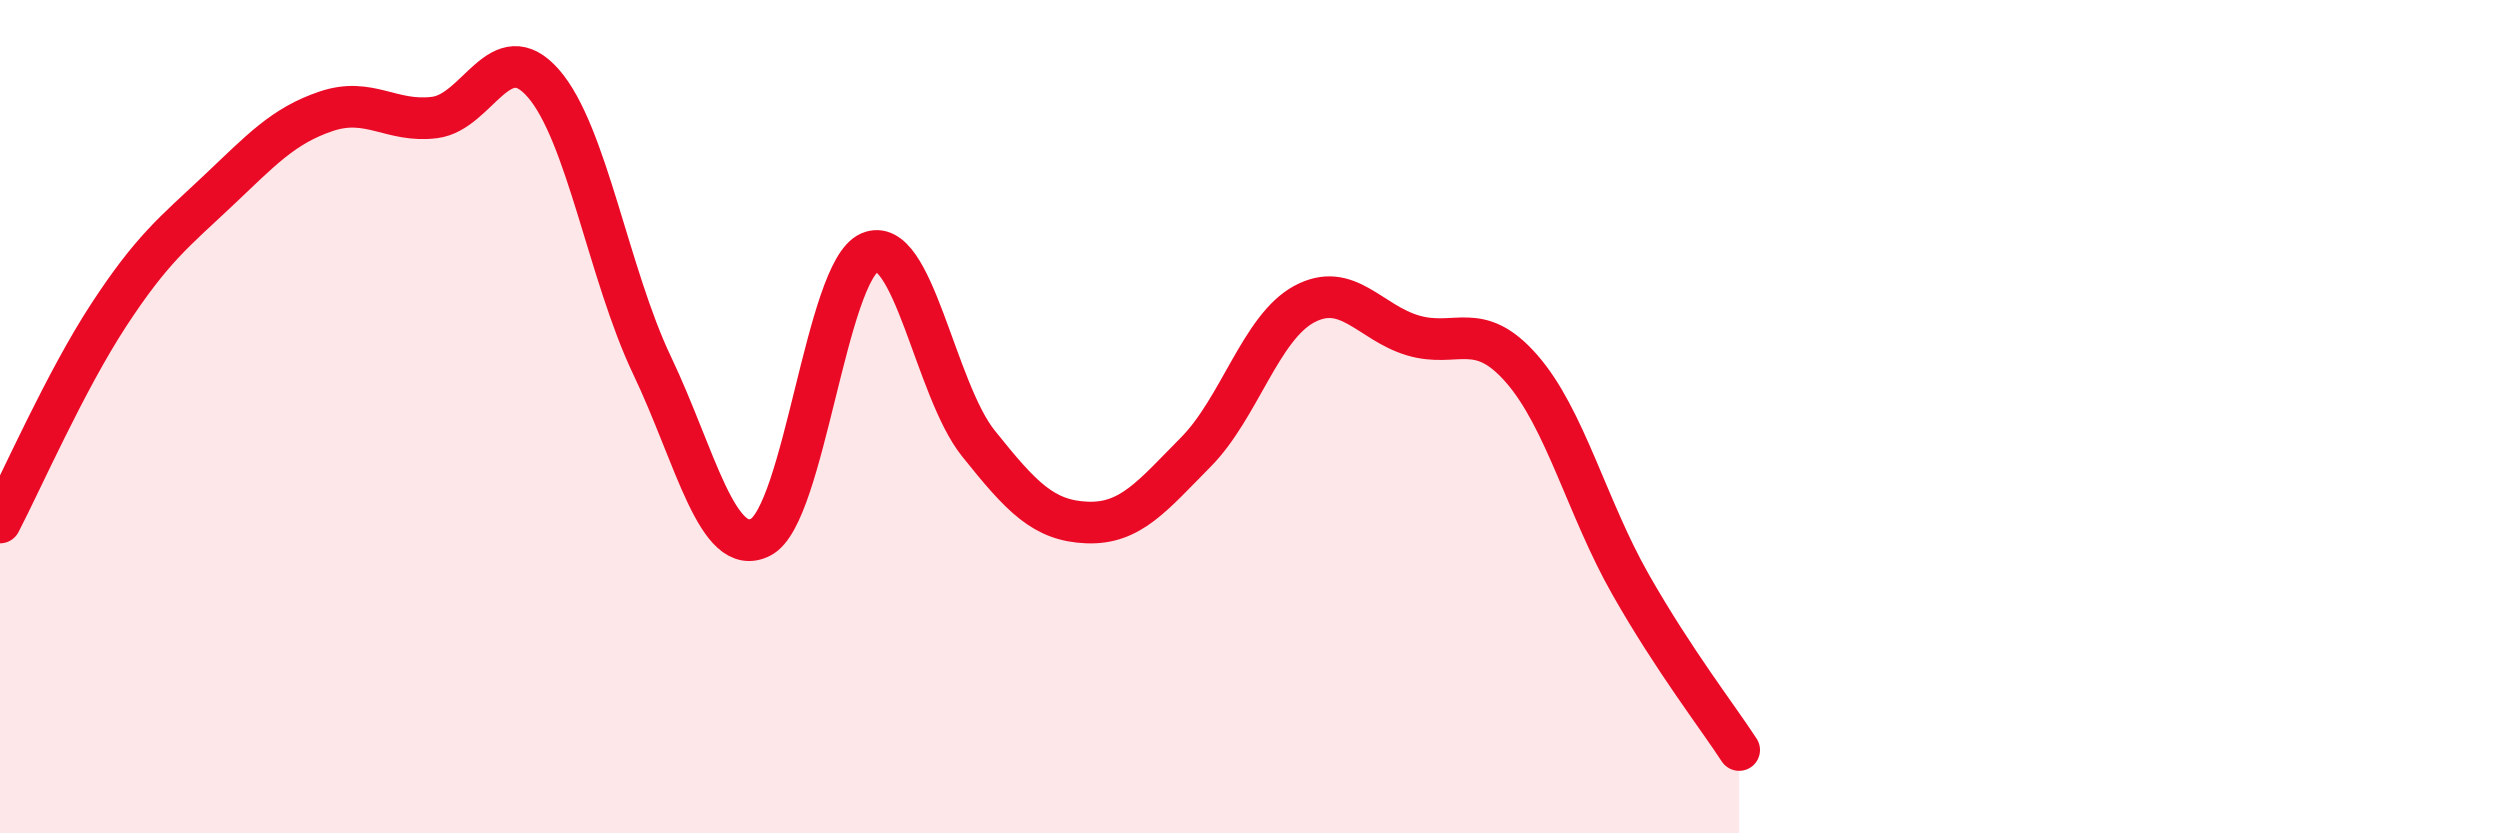
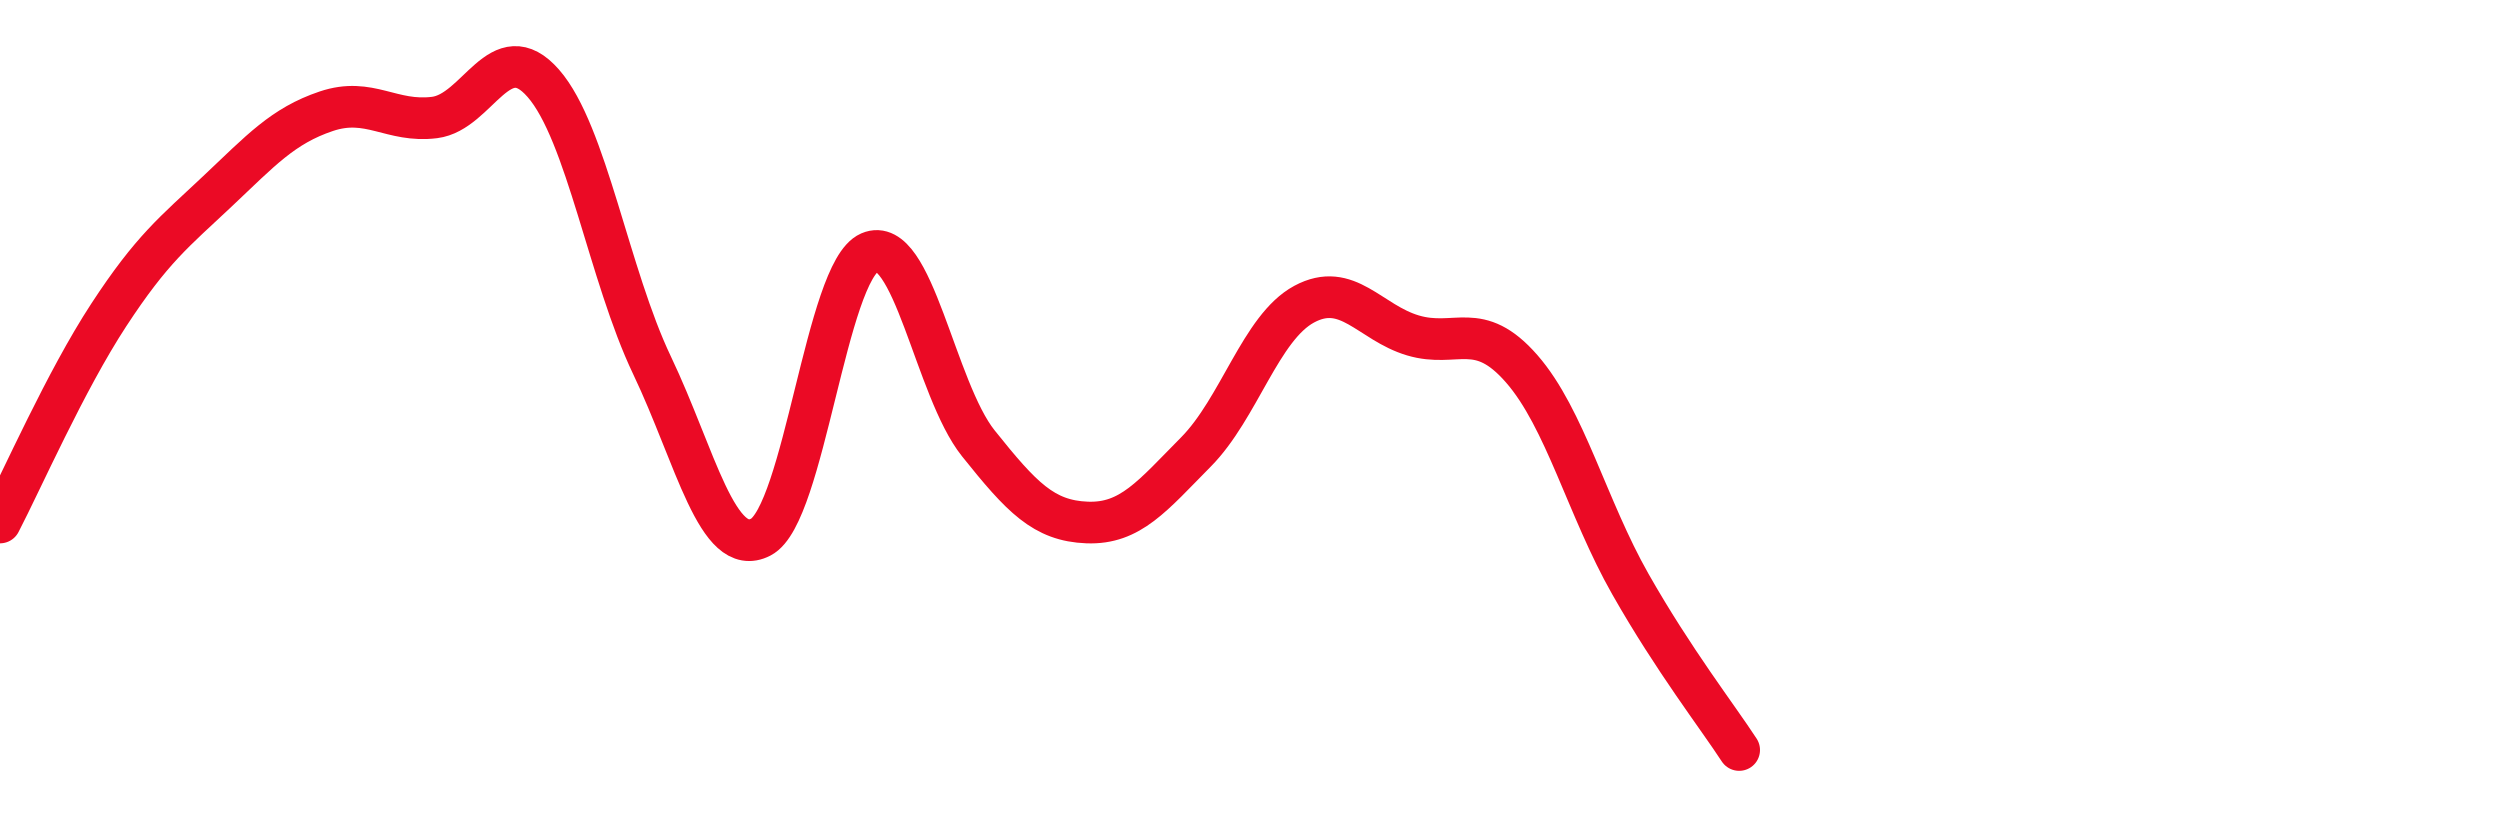
<svg xmlns="http://www.w3.org/2000/svg" width="60" height="20" viewBox="0 0 60 20">
-   <path d="M 0,12.54 C 0.52,11.54 1.57,9.15 2.61,7.56 C 3.65,5.97 4.18,5.57 5.22,4.59 C 6.26,3.61 6.79,3.02 7.83,2.67 C 8.87,2.32 9.39,2.95 10.43,2.82 C 11.47,2.69 12,0.81 13.04,2 C 14.08,3.19 14.61,6.59 15.65,8.77 C 16.69,10.95 17.22,13.43 18.26,12.89 C 19.3,12.35 19.83,6.51 20.87,6.06 C 21.91,5.61 22.44,9.34 23.48,10.64 C 24.52,11.94 25.05,12.5 26.09,12.54 C 27.13,12.58 27.66,11.9 28.7,10.85 C 29.74,9.8 30.26,7.86 31.3,7.3 C 32.34,6.74 32.87,7.74 33.91,8.05 C 34.95,8.36 35.48,7.66 36.52,8.85 C 37.56,10.04 38.09,12.19 39.13,14.02 C 40.17,15.85 41.22,17.2 41.74,18L41.74 20L0 20Z" fill="#EB0A25" opacity="0.1" stroke-linecap="round" stroke-linejoin="round" />
  <path d="M 0,12.54 C 0.52,11.54 1.57,9.15 2.61,7.56 C 3.65,5.97 4.18,5.57 5.22,4.59 C 6.26,3.61 6.79,3.02 7.83,2.67 C 8.87,2.32 9.39,2.95 10.43,2.82 C 11.47,2.69 12,0.81 13.04,2 C 14.08,3.19 14.61,6.59 15.65,8.77 C 16.69,10.95 17.22,13.43 18.26,12.89 C 19.3,12.35 19.83,6.51 20.87,6.06 C 21.91,5.61 22.44,9.34 23.48,10.64 C 24.52,11.94 25.05,12.5 26.09,12.54 C 27.13,12.58 27.66,11.9 28.7,10.85 C 29.74,9.8 30.26,7.86 31.3,7.3 C 32.34,6.74 32.87,7.74 33.91,8.05 C 34.95,8.36 35.48,7.66 36.52,8.85 C 37.56,10.04 38.09,12.19 39.13,14.02 C 40.17,15.85 41.22,17.2 41.74,18" stroke="#EB0A25" stroke-width="1" fill="none" stroke-linecap="round" stroke-linejoin="round" />
</svg>